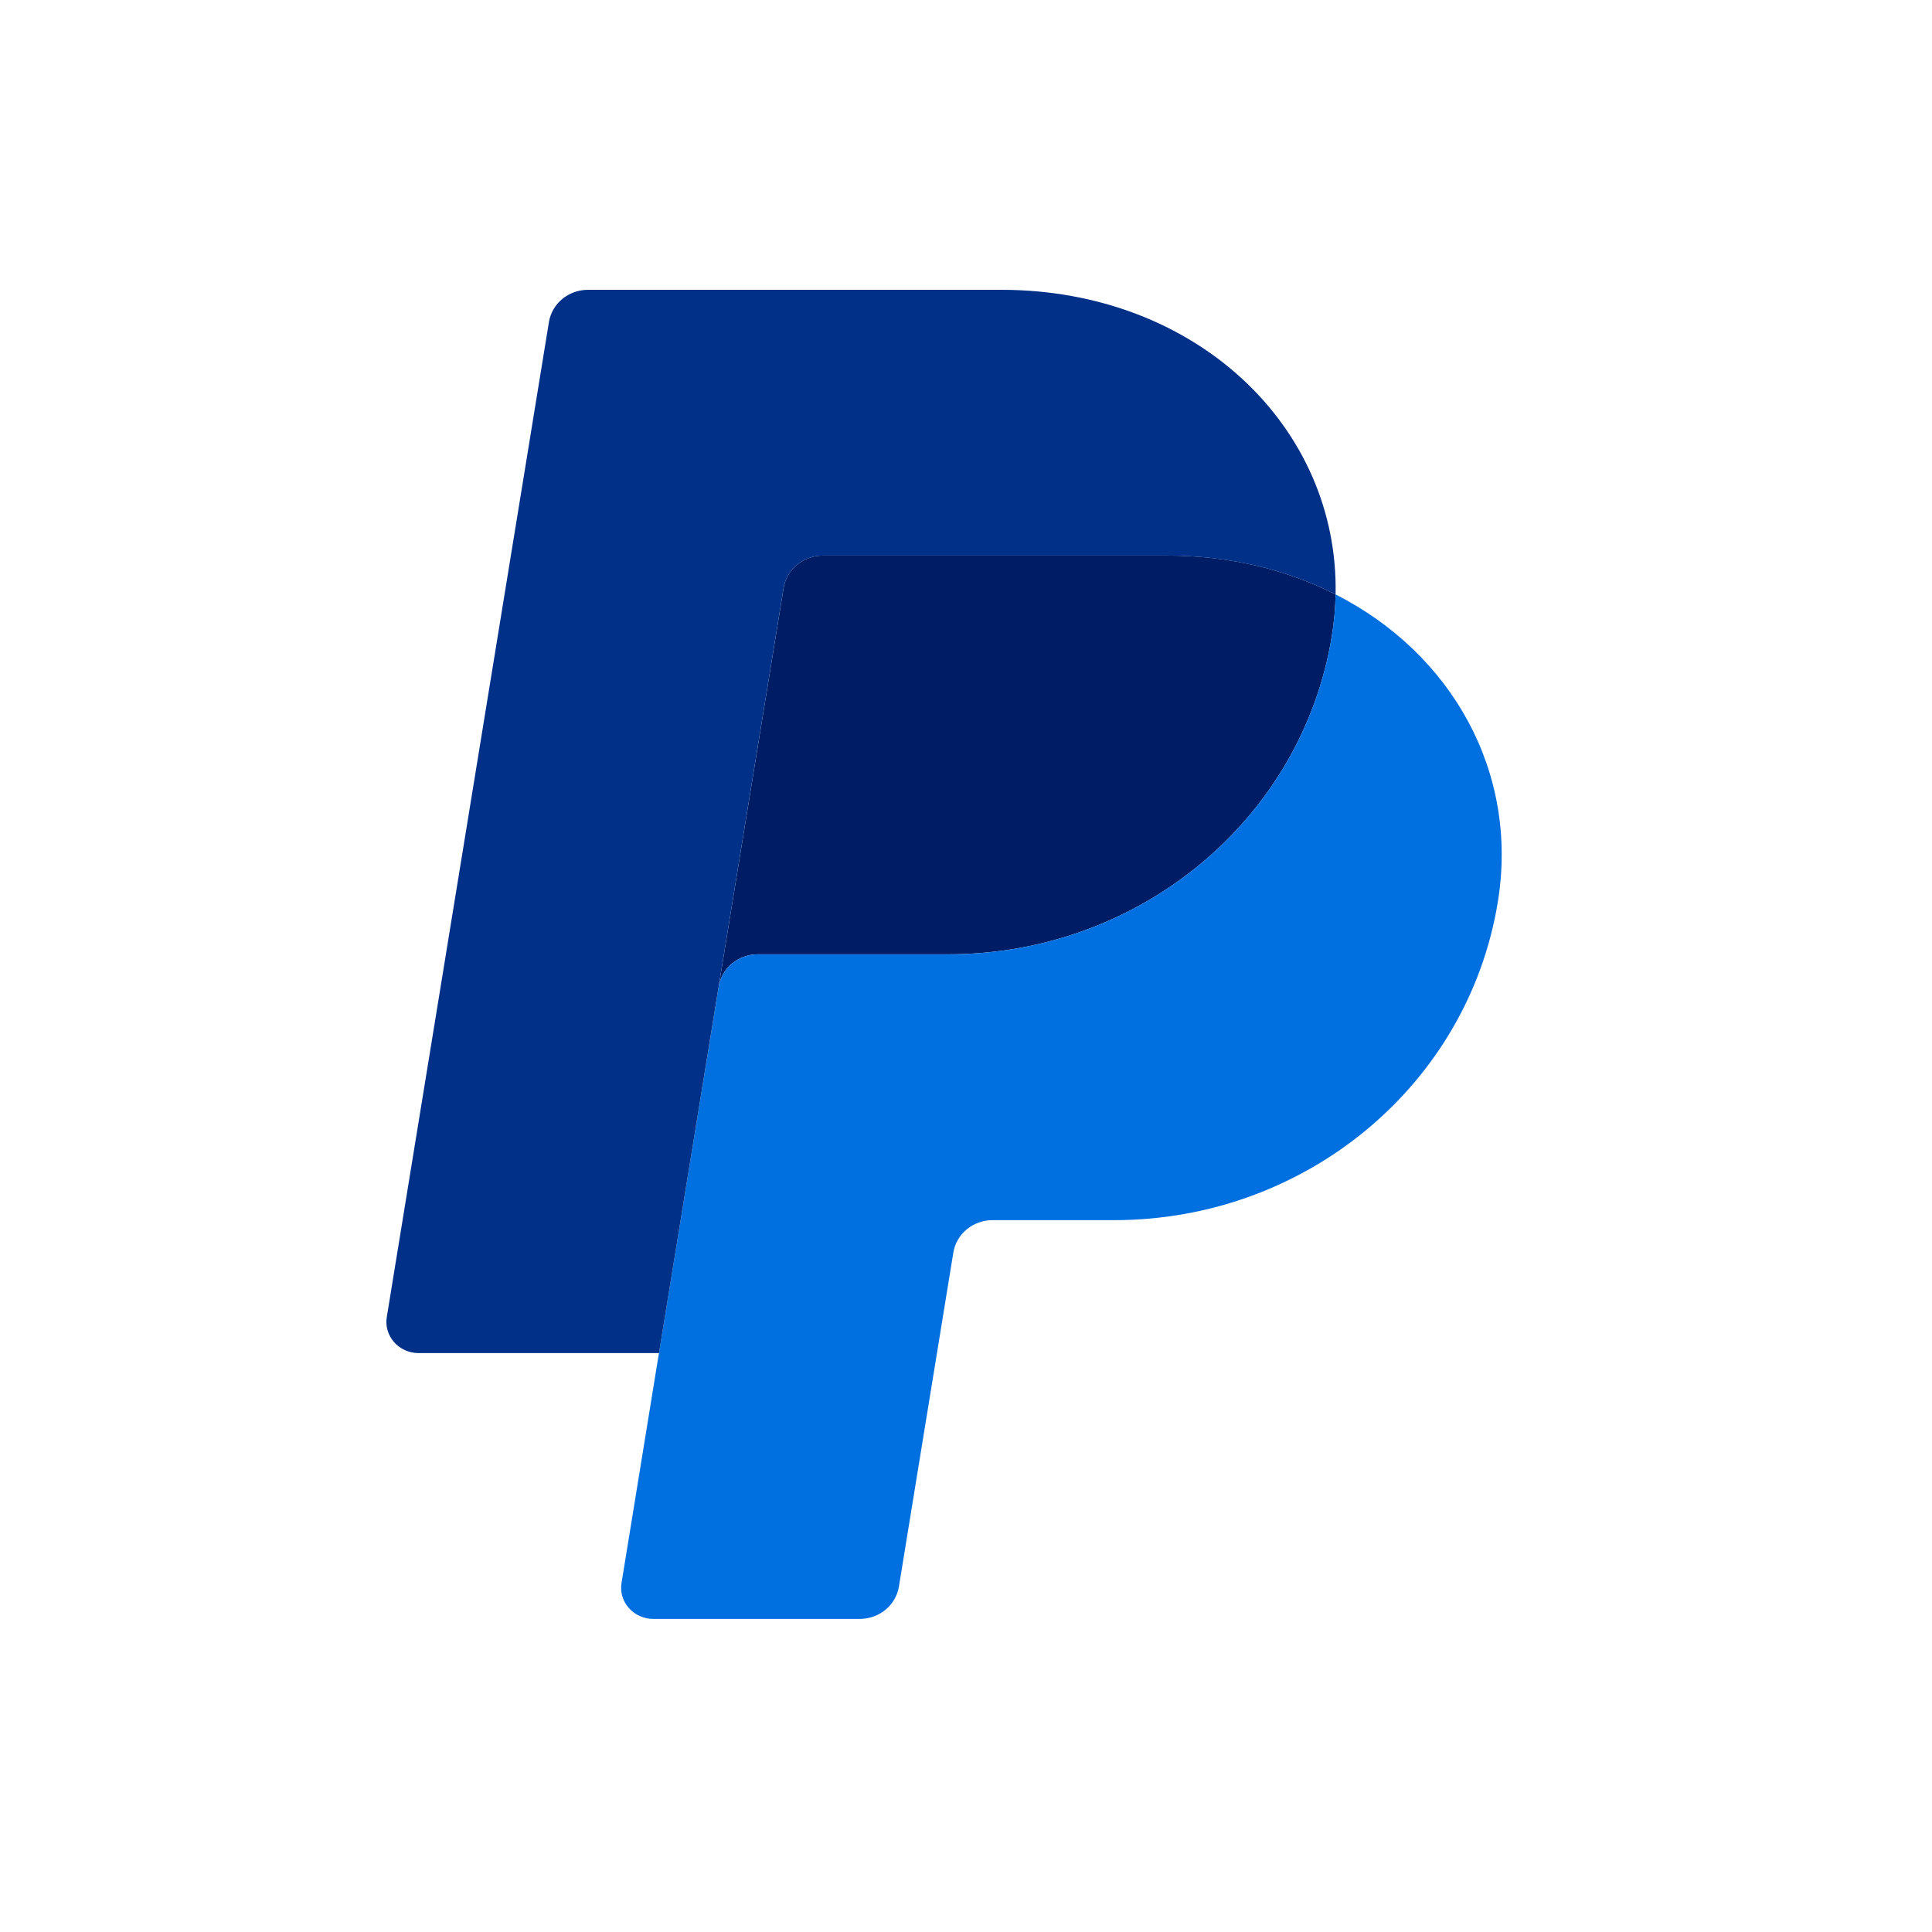
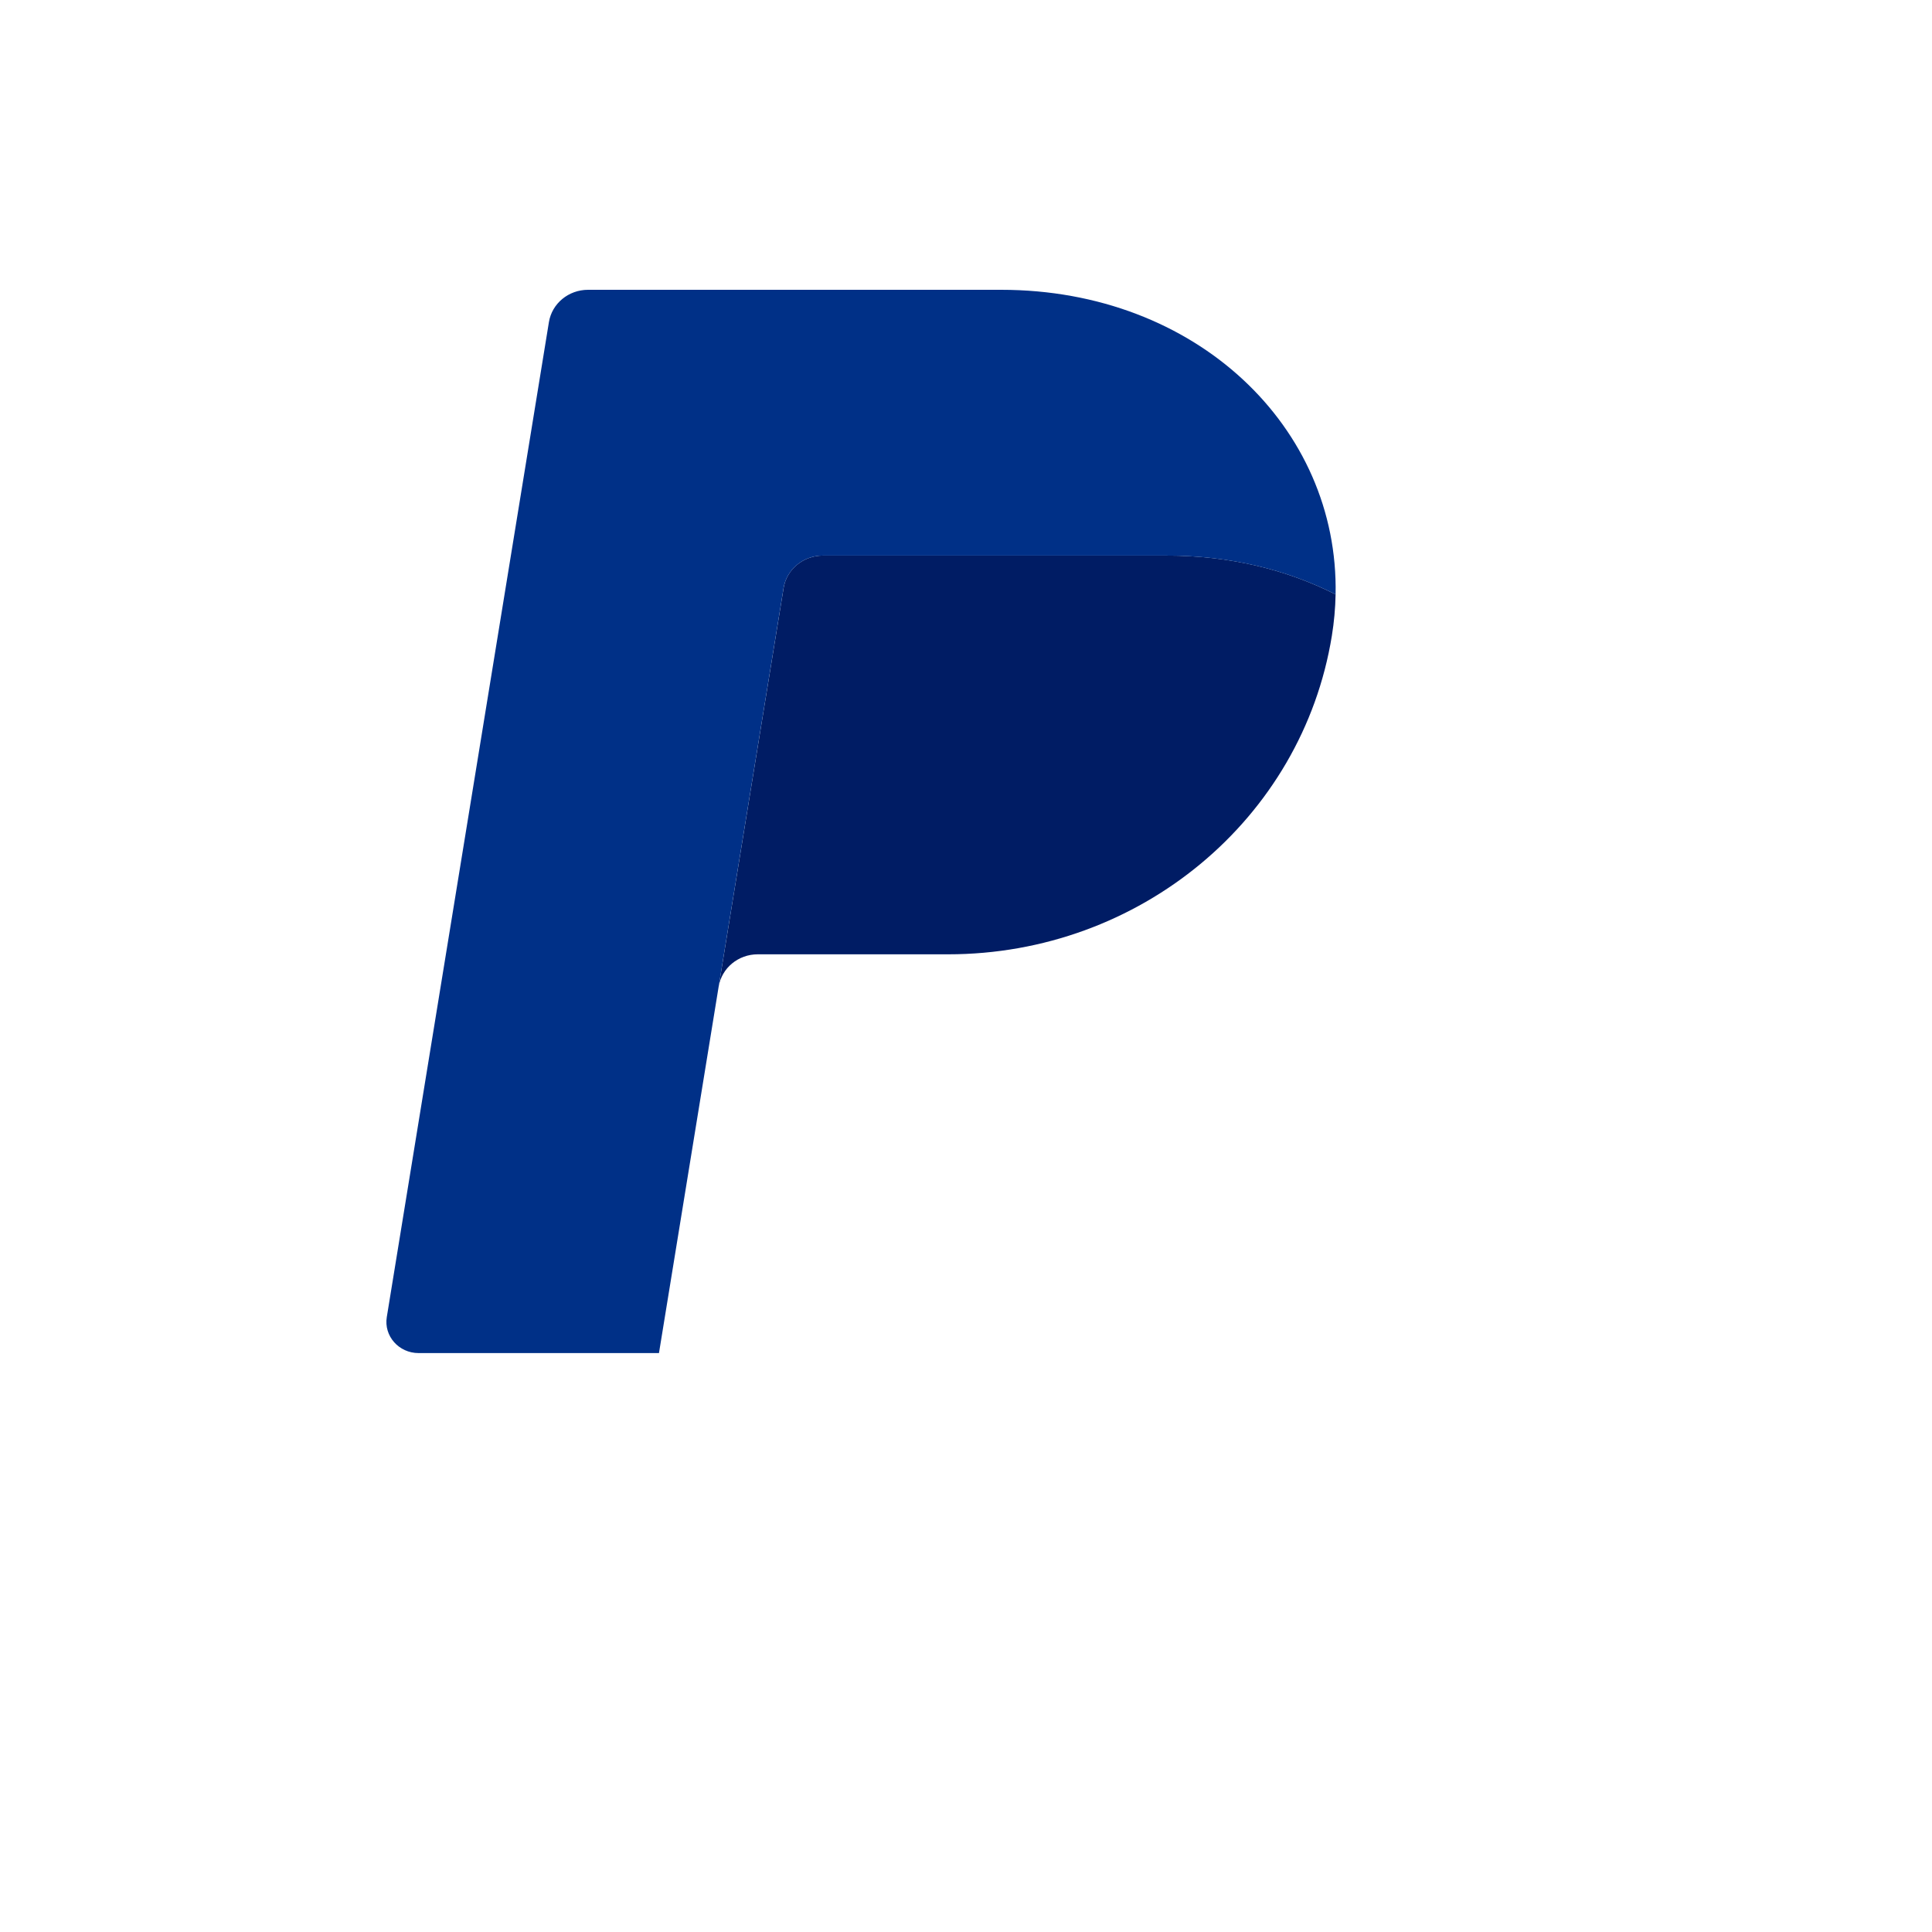
<svg xmlns="http://www.w3.org/2000/svg" width="60" height="60" viewBox="0 0 60 60" fill="none">
  <rect width="60" height="60" fill="white" />
  <g clip-path="url(#clip0_147_210)">
    <path d="M25.55 17.254C25.257 17.255 24.974 17.356 24.751 17.54C24.529 17.724 24.381 17.979 24.336 18.259L22.319 30.642C22.413 30.063 22.927 29.637 23.532 29.637H29.443C35.392 29.637 40.44 25.437 41.362 19.745C41.431 19.32 41.47 18.891 41.478 18.461C39.967 17.693 38.191 17.254 36.245 17.254H25.55Z" fill="#001C64" />
-     <path d="M41.478 18.461C41.47 18.891 41.431 19.32 41.362 19.745C40.44 25.437 35.392 29.638 29.443 29.638H23.532C22.928 29.638 22.413 30.063 22.319 30.642L20.464 42.021L19.302 49.16C19.279 49.298 19.288 49.439 19.327 49.573C19.366 49.707 19.435 49.832 19.529 49.938C19.622 50.044 19.739 50.13 19.87 50.188C20.001 50.247 20.143 50.277 20.288 50.277H26.703C26.996 50.276 27.279 50.175 27.502 49.991C27.724 49.807 27.871 49.552 27.917 49.272L29.607 38.898C29.653 38.618 29.8 38.363 30.023 38.179C30.246 37.995 30.529 37.893 30.822 37.893H34.599C40.548 37.893 45.596 33.693 46.518 28.001C47.173 23.961 45.071 20.284 41.478 18.461Z" fill="#0070E0" />
    <path d="M18.261 9C17.656 9 17.141 9.426 17.047 10.004L12.012 40.904C11.917 41.491 12.385 42.021 12.999 42.021H20.465L22.318 30.642L24.335 18.259C24.381 17.98 24.529 17.725 24.751 17.541C24.974 17.356 25.257 17.255 25.549 17.255H36.245C38.191 17.255 39.967 17.694 41.478 18.461C41.582 13.279 37.164 9 31.09 9H18.261Z" fill="#003087" />
  </g>
  <defs>
    <clipPath id="clip0_147_210">
      <rect width="35" height="42" fill="white" transform="translate(12 9)" />
    </clipPath>
  </defs>
</svg>